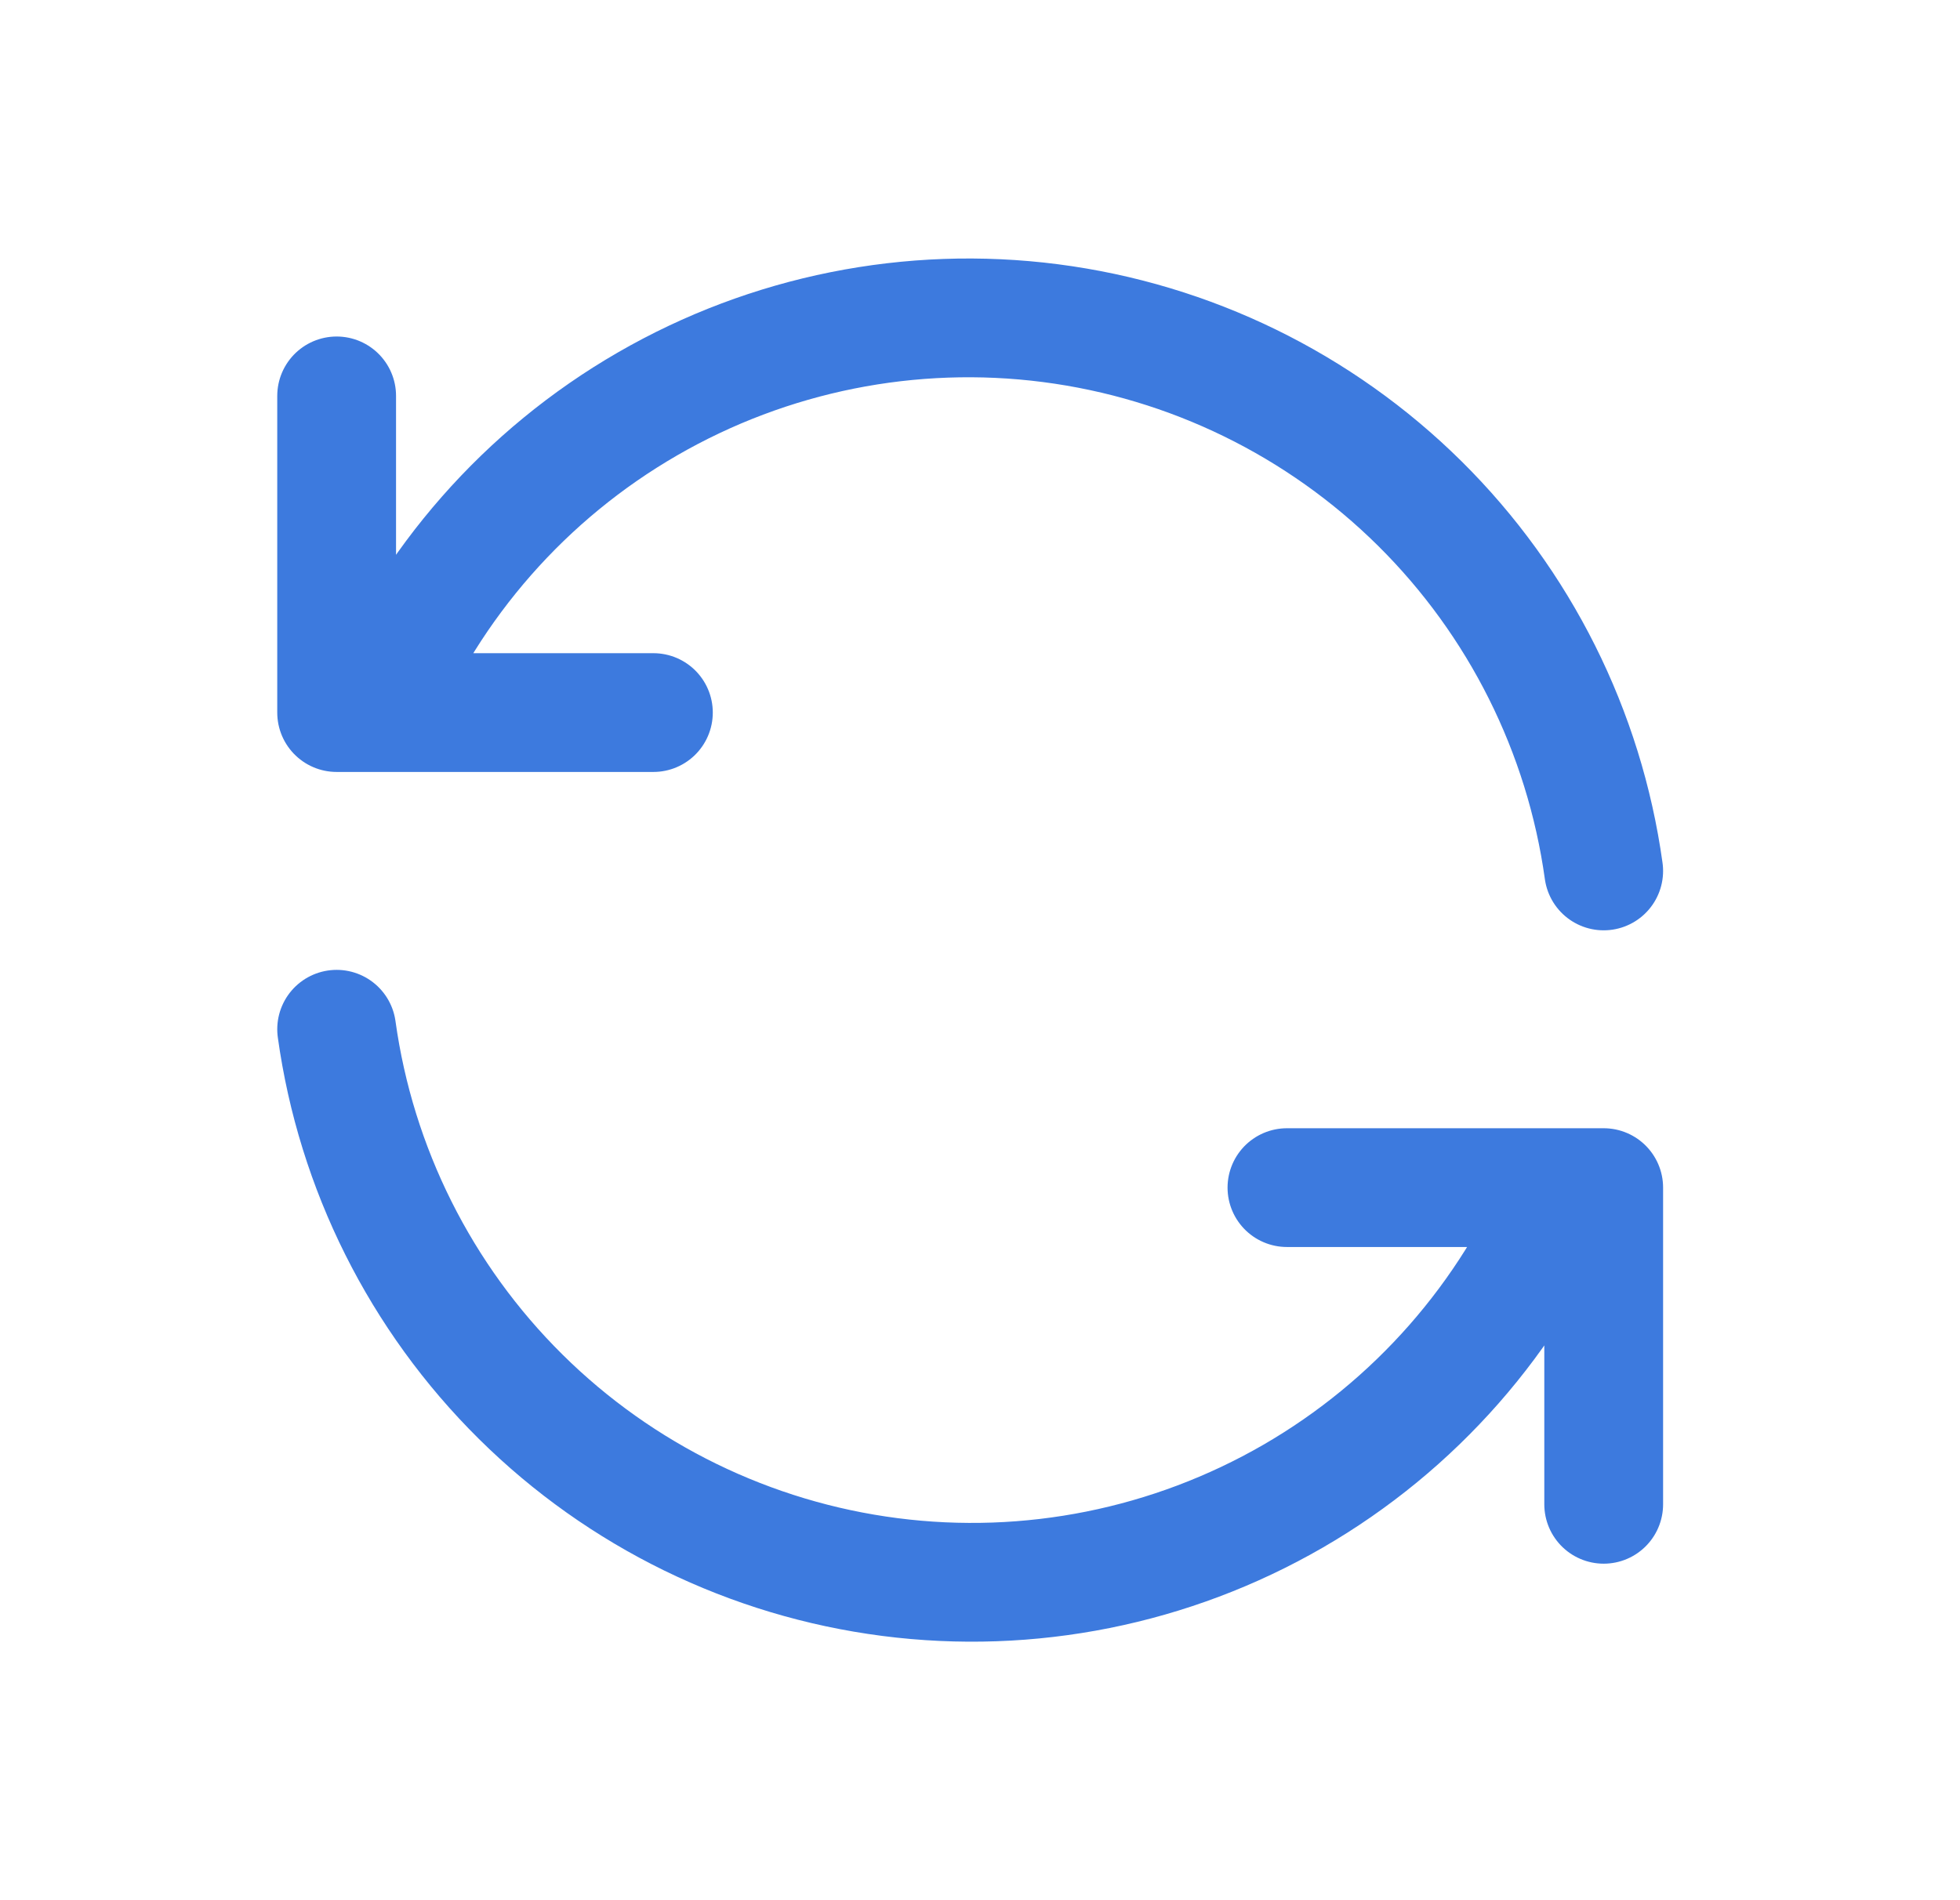
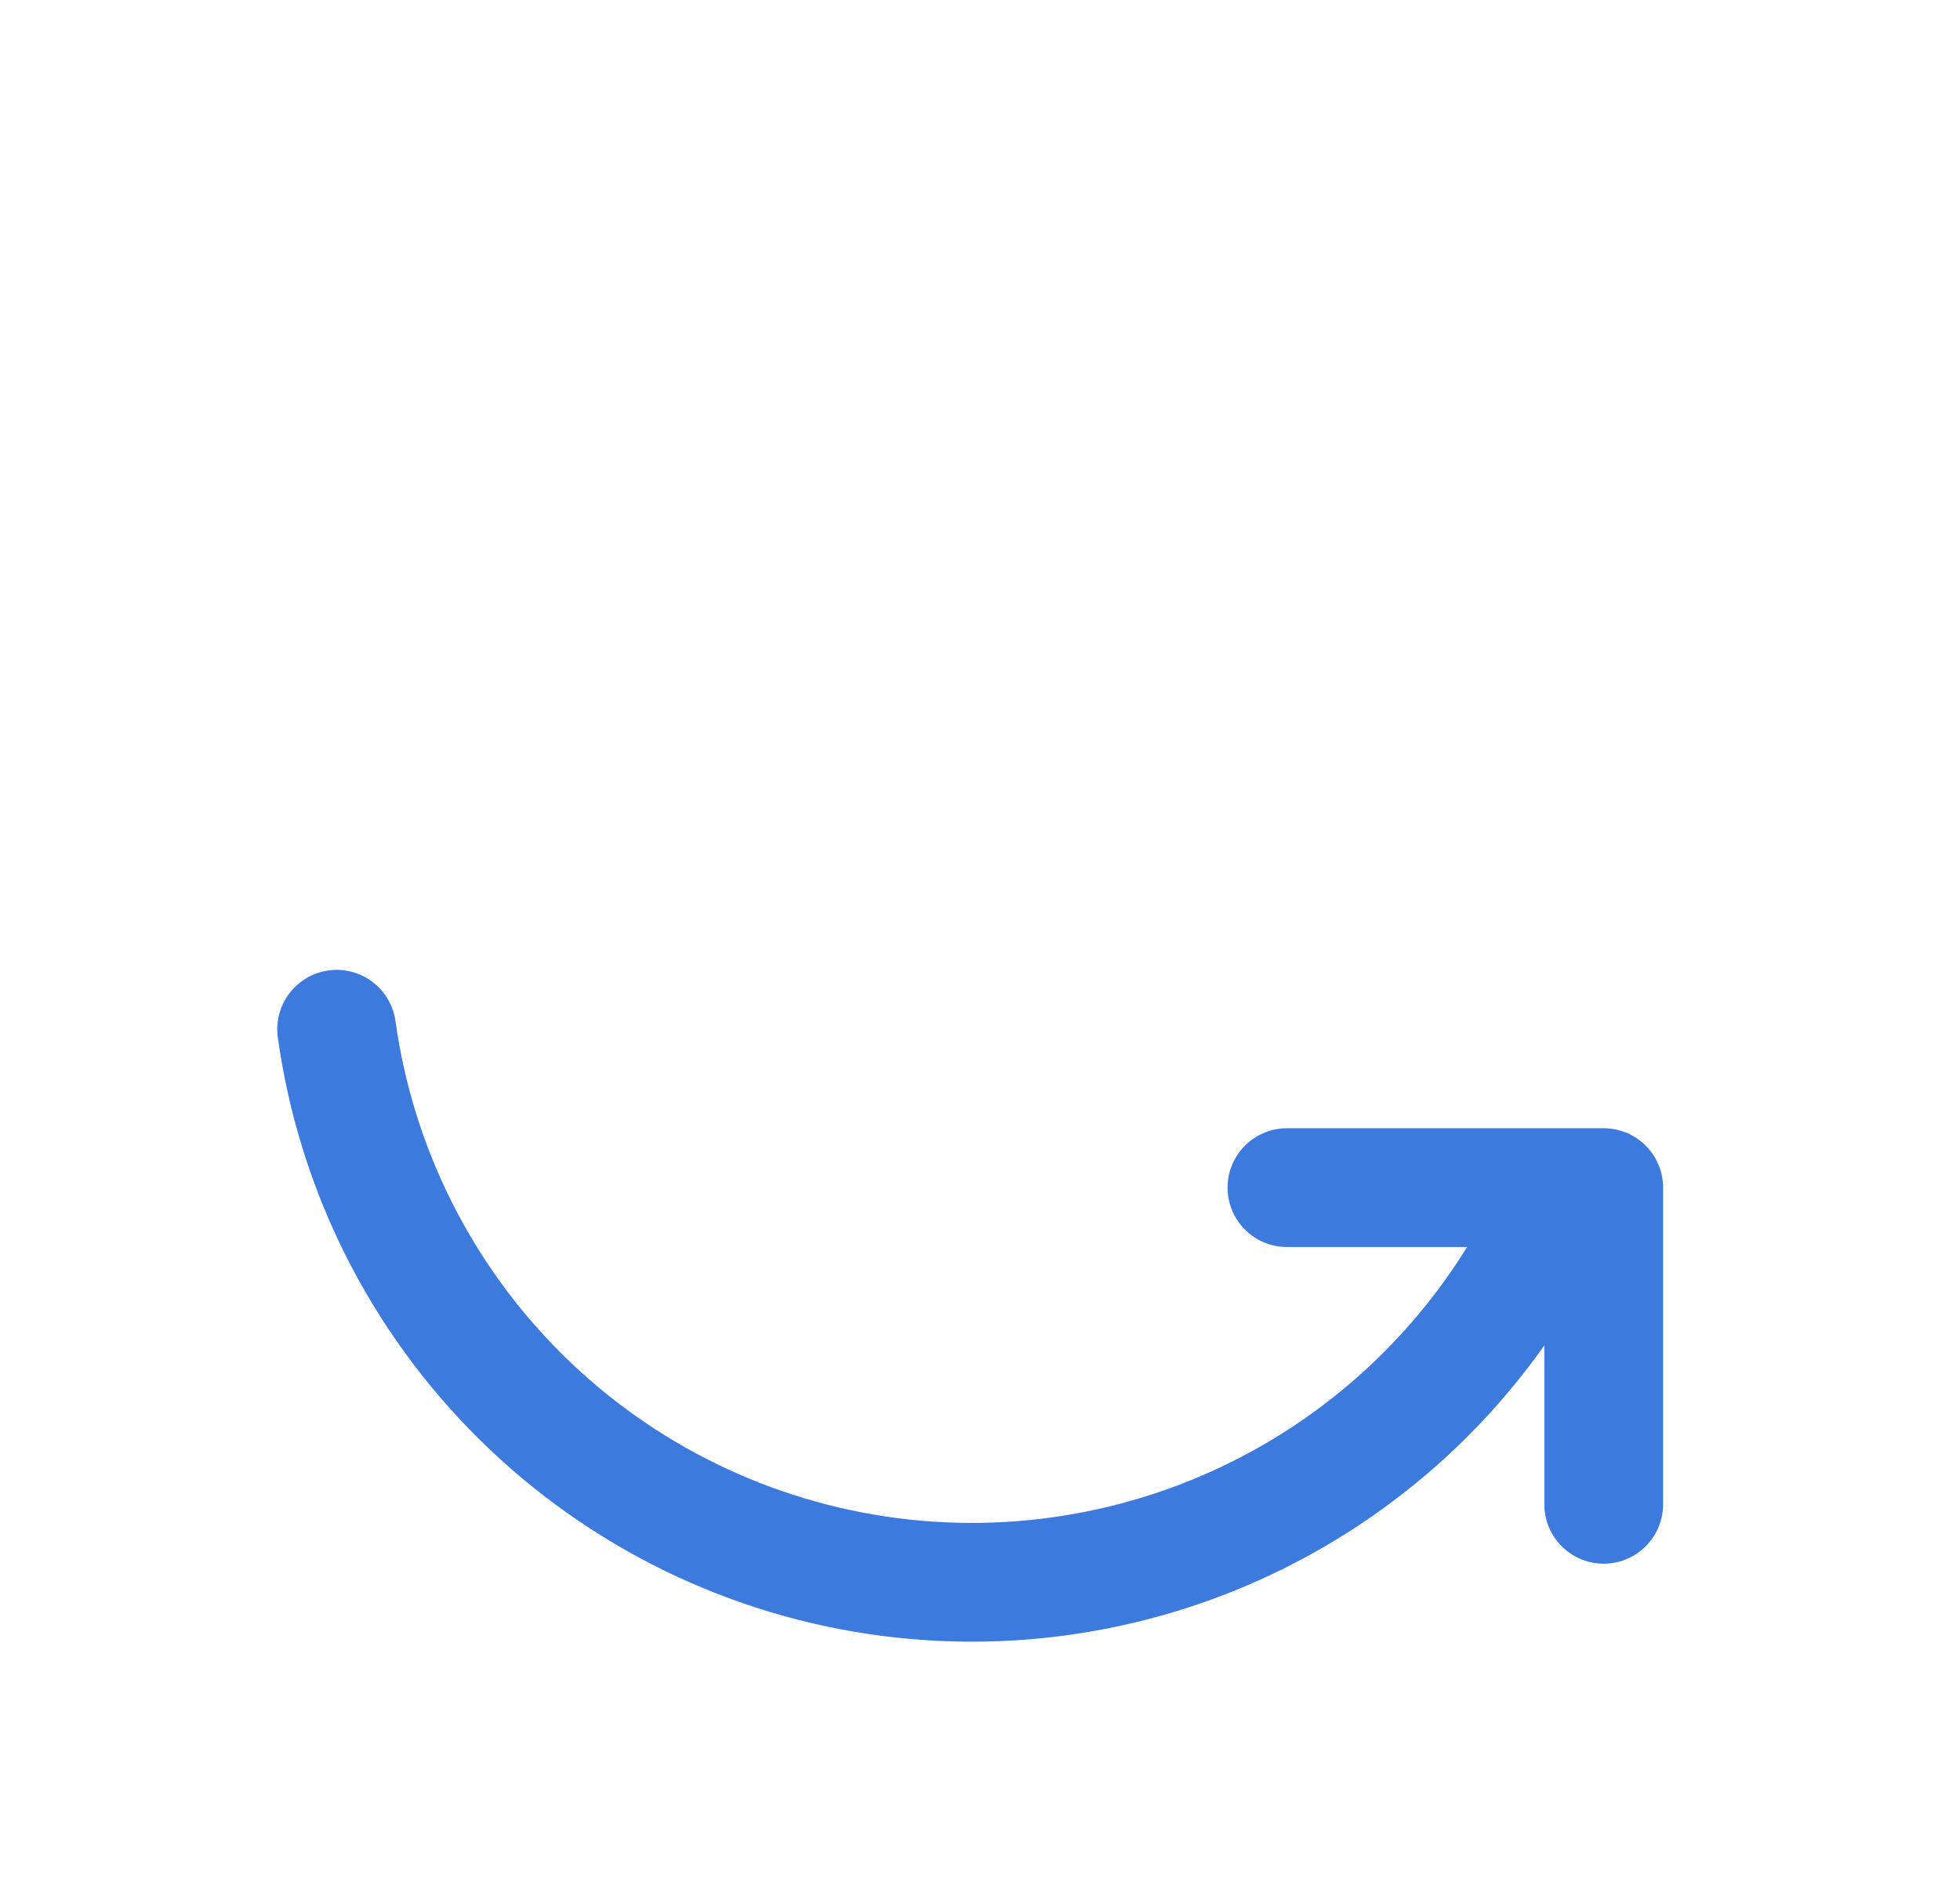
<svg xmlns="http://www.w3.org/2000/svg" width="33" height="32" viewBox="0 0 33 32" fill="none">
-   <path d="M27.001 14.667C26.675 12.32 25.587 10.146 23.904 8.479C22.22 6.812 20.036 5.745 17.686 5.442C15.337 5.139 12.953 5.617 10.902 6.802C8.85 7.987 7.246 9.813 6.335 12M5.668 6.667V12H11.001" stroke="#3D7ADE" stroke-width="2" stroke-linecap="round" stroke-linejoin="round" />
  <path d="M5.668 17.333C5.994 19.68 7.083 21.854 8.766 23.521C10.449 25.188 12.634 26.255 14.983 26.558C17.332 26.861 19.716 26.383 21.768 25.198C23.819 24.013 25.424 22.187 26.335 20M27.001 25.333V20H21.668" stroke="#3D7ADE" stroke-width="2" stroke-linecap="round" stroke-linejoin="round" />
</svg>